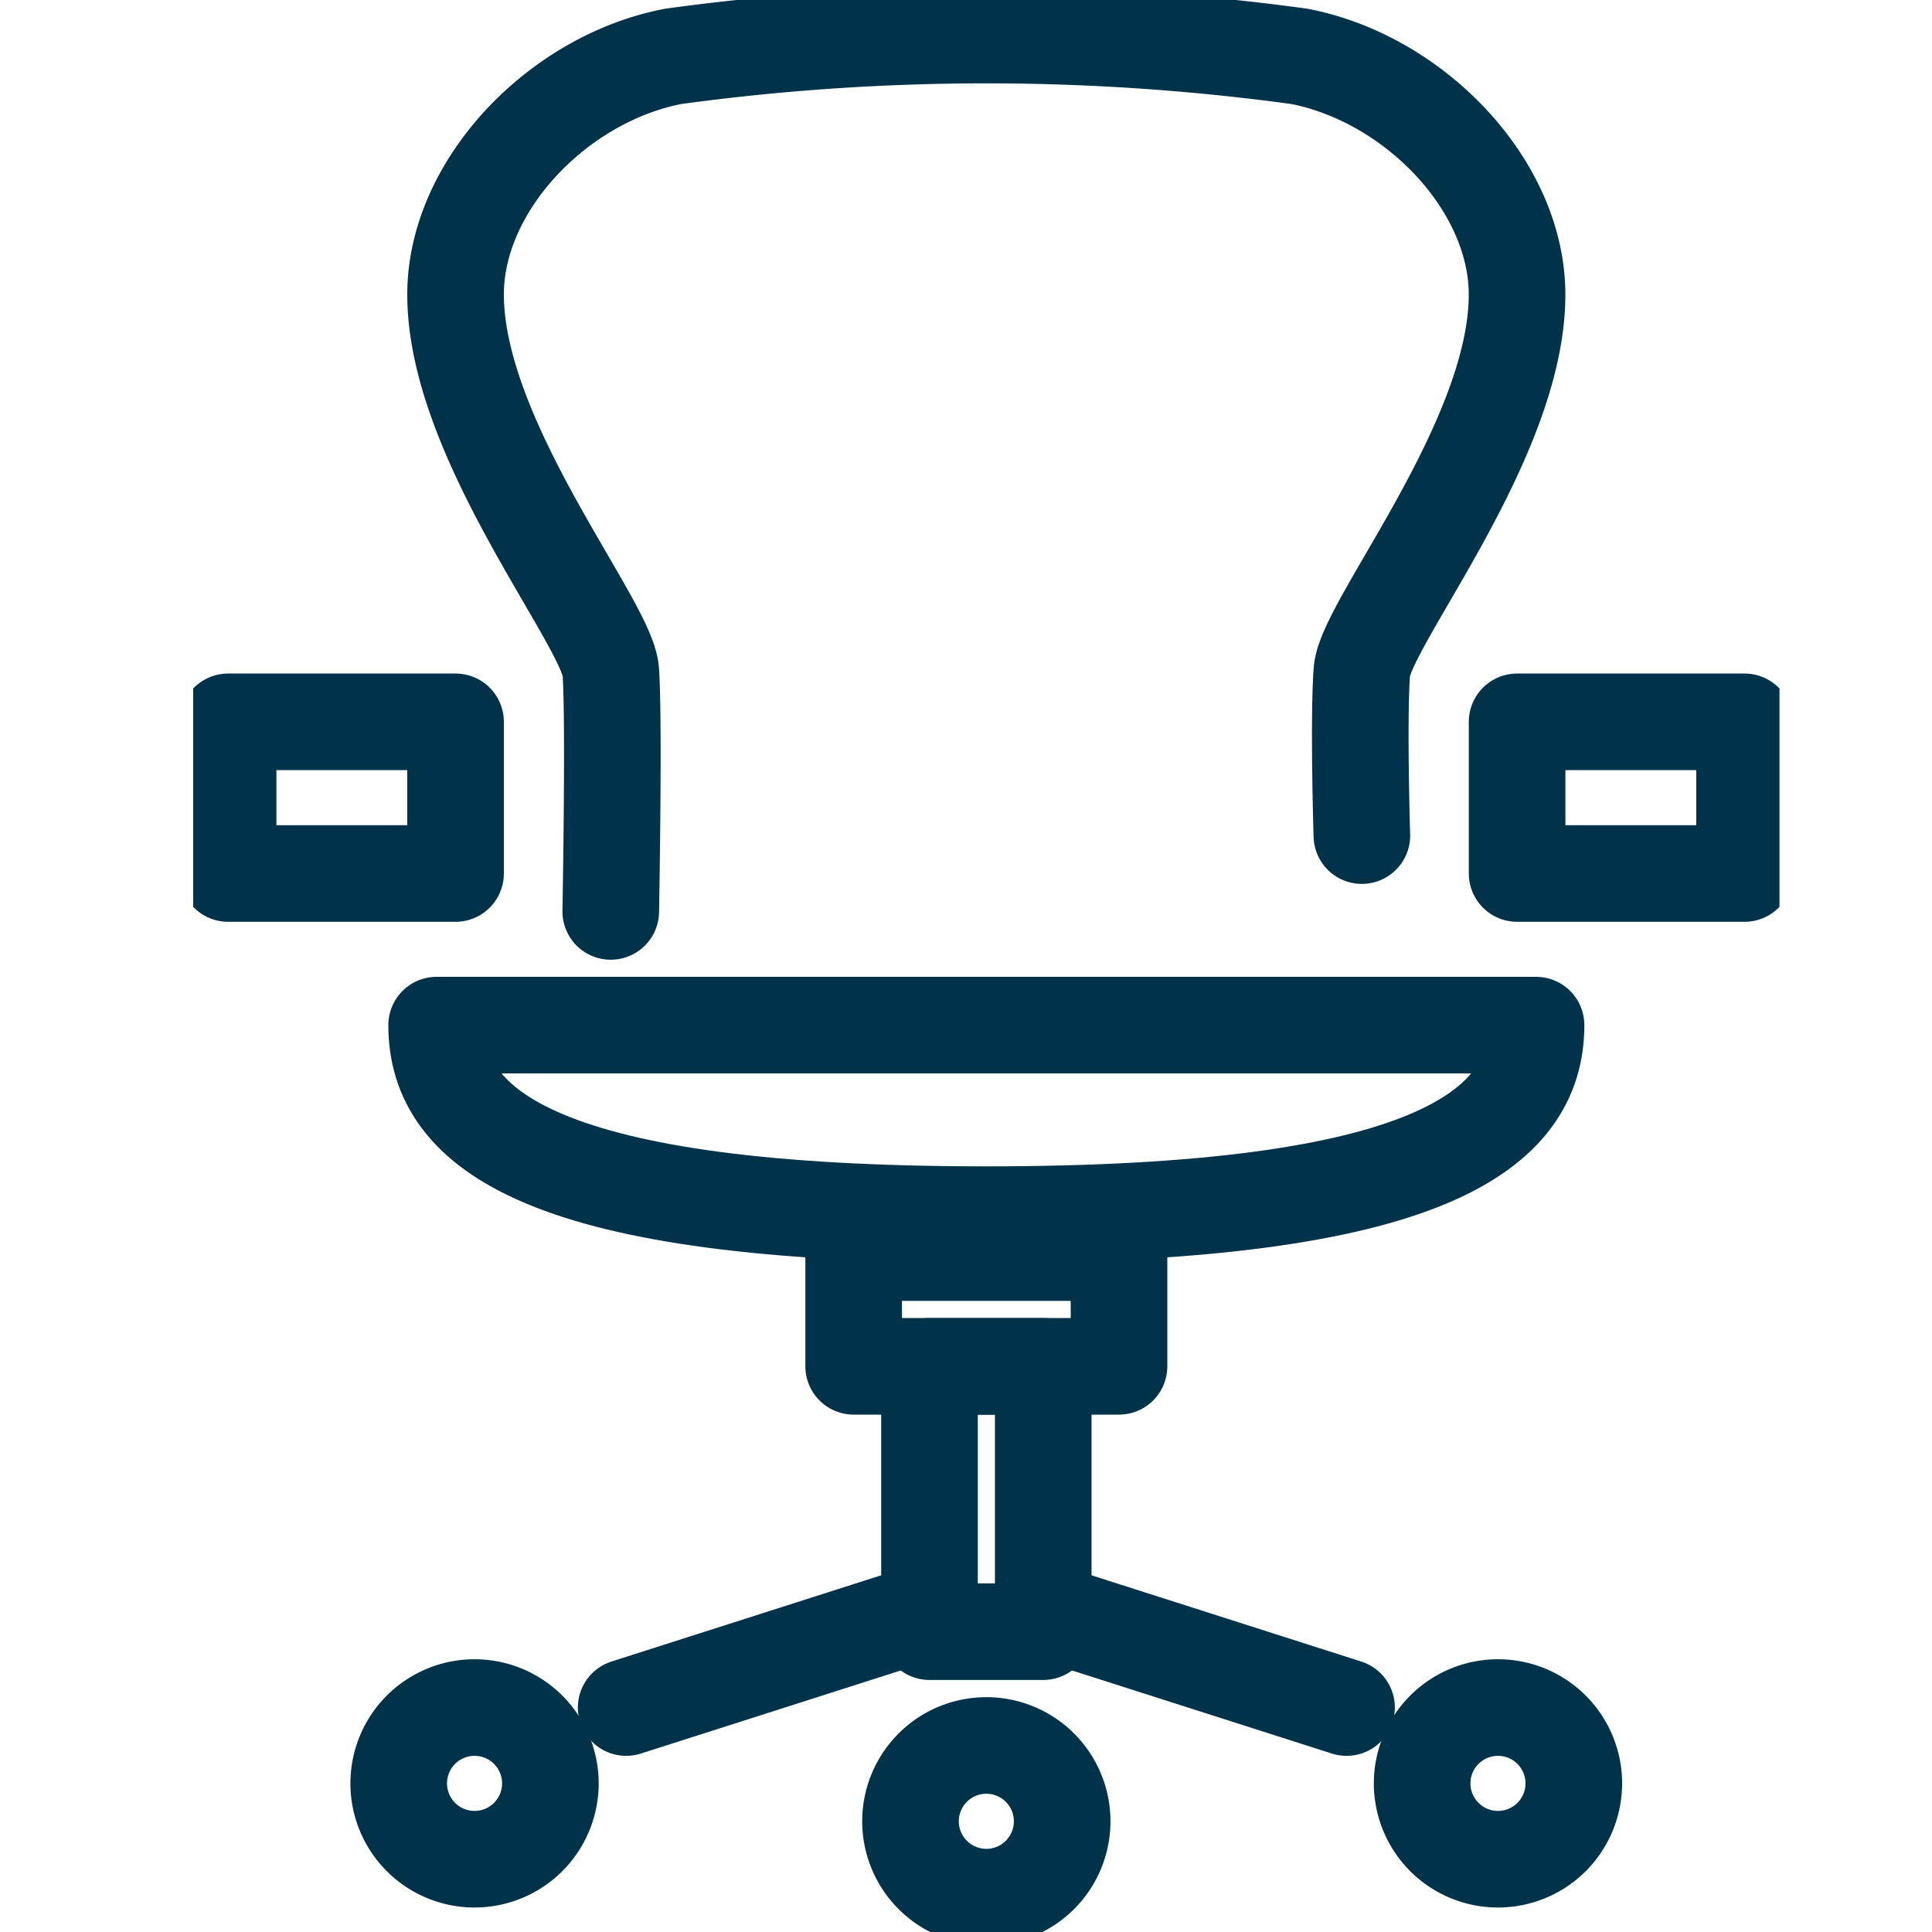
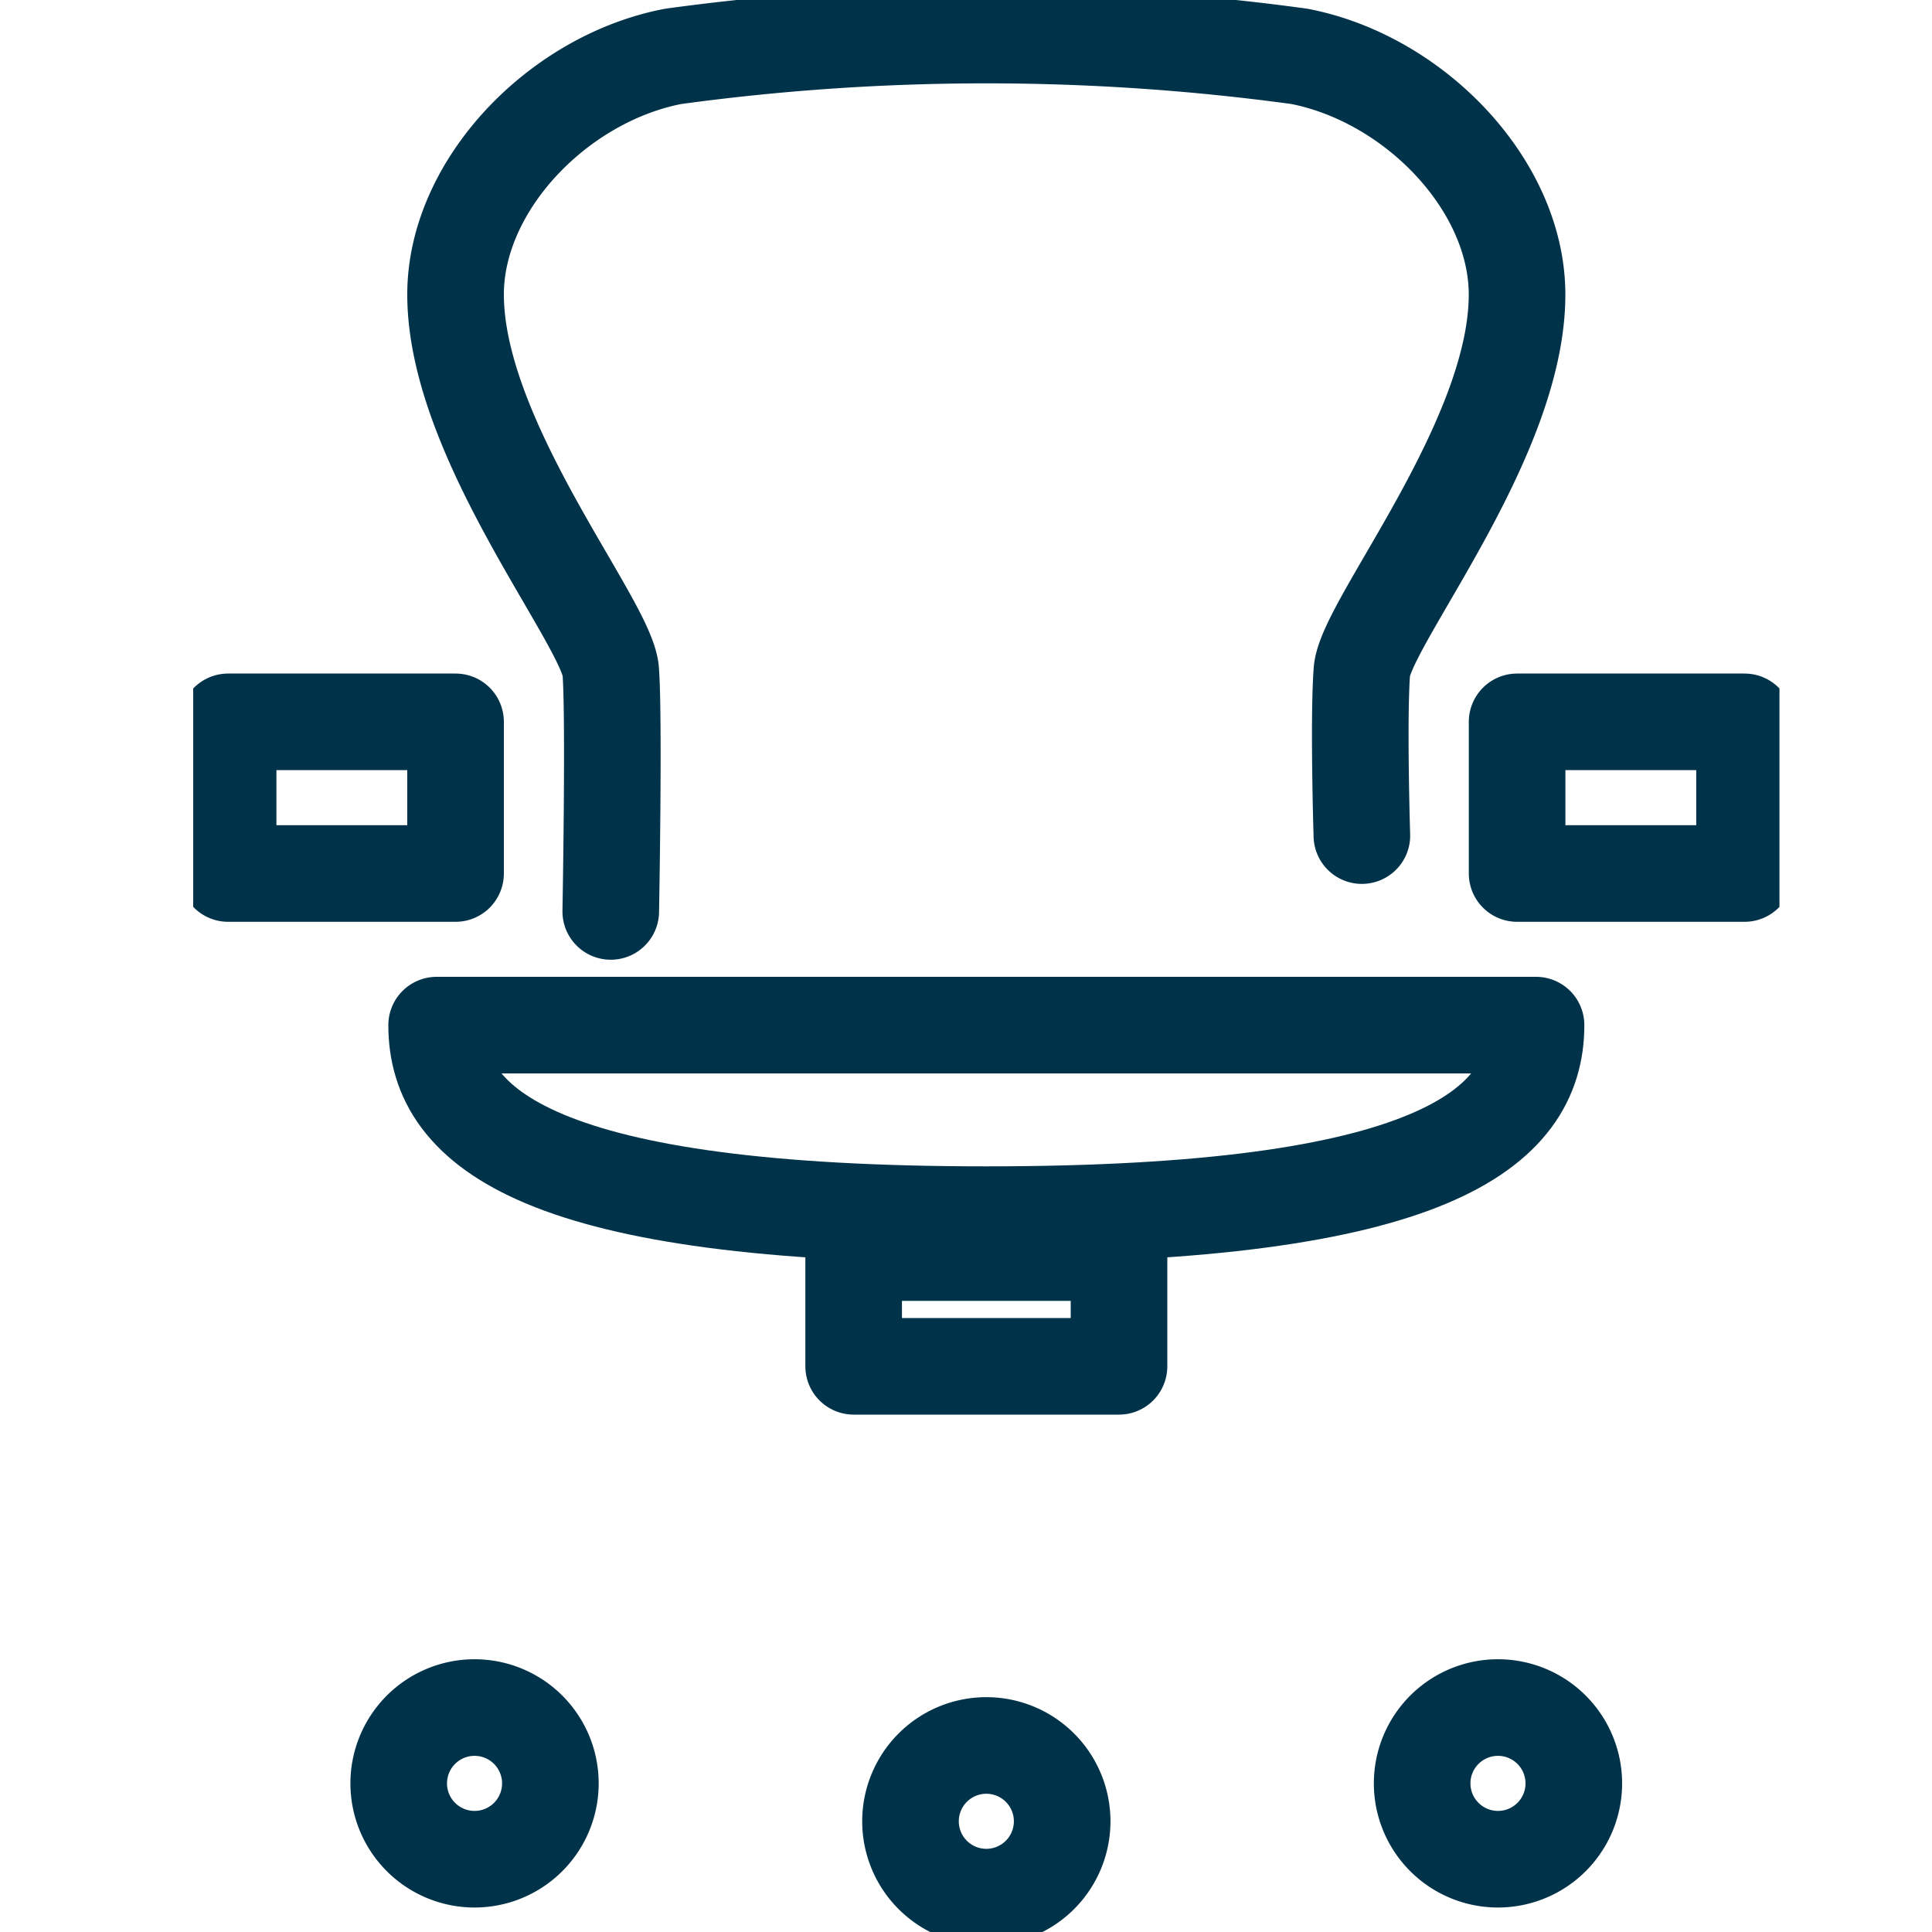
<svg xmlns="http://www.w3.org/2000/svg" id="コンポーネント_382_2" data-name="コンポーネント 382 – 2" width="40" height="40" viewBox="0 0 40 40">
  <defs>
    <clipPath id="clip-path">
      <rect id="長方形_6594" data-name="長方形 6594" width="32.842" height="40" fill="none" />
    </clipPath>
  </defs>
  <g id="グループ_11442" data-name="グループ 11442" transform="translate(4)" clip-path="url(#clip-path)">
    <g id="グループ_11441" data-name="グループ 11441" transform="translate(0.723 0.723)">
      <g id="グループ_41343" data-name="グループ 41343">
        <path id="パス_4912" data-name="パス 4912" d="M30.036,18.077s-.074-2.4,0-3.4,3.213-4.78,3.213-7.8c0-2.265-2.125-4.471-4.506-4.933a47.833,47.833,0,0,0-12.965,0C13.4,2.4,11.272,4.61,11.272,6.874c0,3.02,3.14,6.794,3.213,7.8s0,4.973,0,4.973" transform="translate(-6.563 -1.5)" fill="none" stroke="#003349" stroke-linecap="round" stroke-linejoin="round" stroke-width="2" />
        <path id="パス_4913" data-name="パス 4913" d="M33.22,44.04c0,2.168-2.2,3.924-11.381,3.924S10.458,46.208,10.458,44.04Z" transform="translate(-6.141 -23.539)" fill="none" stroke="#003349" stroke-linecap="round" stroke-linejoin="round" stroke-width="2" />
        <rect id="長方形_6587" data-name="長方形 6587" width="5.494" height="2.355" transform="translate(12.951 25.21)" fill="none" stroke="#003349" stroke-linecap="round" stroke-linejoin="round" stroke-width="2" />
-         <rect id="長方形_6588" data-name="長方形 6588" width="2.355" height="5.494" transform="translate(14.521 27.565)" fill="none" stroke="#003349" stroke-linecap="round" stroke-linejoin="round" stroke-width="2" />
-         <line id="線_562" data-name="線 562" x1="6.28" y2="2.008" transform="translate(8.241 32.622)" fill="none" stroke="#003349" stroke-linecap="round" stroke-linejoin="round" stroke-width="2" />
        <path id="パス_4914" data-name="パス 4914" d="M11.969,74.927a1.57,1.57,0,1,1-1.57-1.57A1.57,1.57,0,0,1,11.969,74.927Z" transform="translate(-5.297 -38.727)" fill="none" stroke="#003349" stroke-linecap="round" stroke-linejoin="round" stroke-width="2" />
-         <line id="線_563" data-name="線 563" x2="6.28" y2="2.008" transform="translate(16.876 32.622)" fill="none" stroke="#003349" stroke-linecap="round" stroke-linejoin="round" stroke-width="2" />
        <path id="パス_4915" data-name="パス 4915" d="M52.8,74.927a1.57,1.57,0,1,0,1.57-1.57A1.57,1.57,0,0,0,52.8,74.927Z" transform="translate(-28.079 -38.727)" fill="none" stroke="#003349" stroke-linecap="round" stroke-linejoin="round" stroke-width="2" />
        <path id="パス_4916" data-name="パス 4916" d="M30.816,76.556a1.57,1.57,0,1,0,1.57-1.57A1.57,1.57,0,0,0,30.816,76.556Z" transform="translate(-16.688 -39.571)" fill="none" stroke="#003349" stroke-linecap="round" stroke-linejoin="round" stroke-width="2" />
        <rect id="長方形_6589" data-name="長方形 6589" width="4.709" height="3.14" transform="translate(0 14.222)" fill="none" stroke="#003349" stroke-linecap="round" stroke-linejoin="round" stroke-width="2" />
        <rect id="長方形_6590" data-name="長方形 6590" width="4.709" height="3.14" transform="translate(26.687 14.222)" fill="none" stroke="#003349" stroke-linecap="round" stroke-linejoin="round" stroke-width="2" />
      </g>
    </g>
  </g>
  <rect id="長方形_29446" data-name="長方形 29446" width="40" height="40" fill="none" />
</svg>